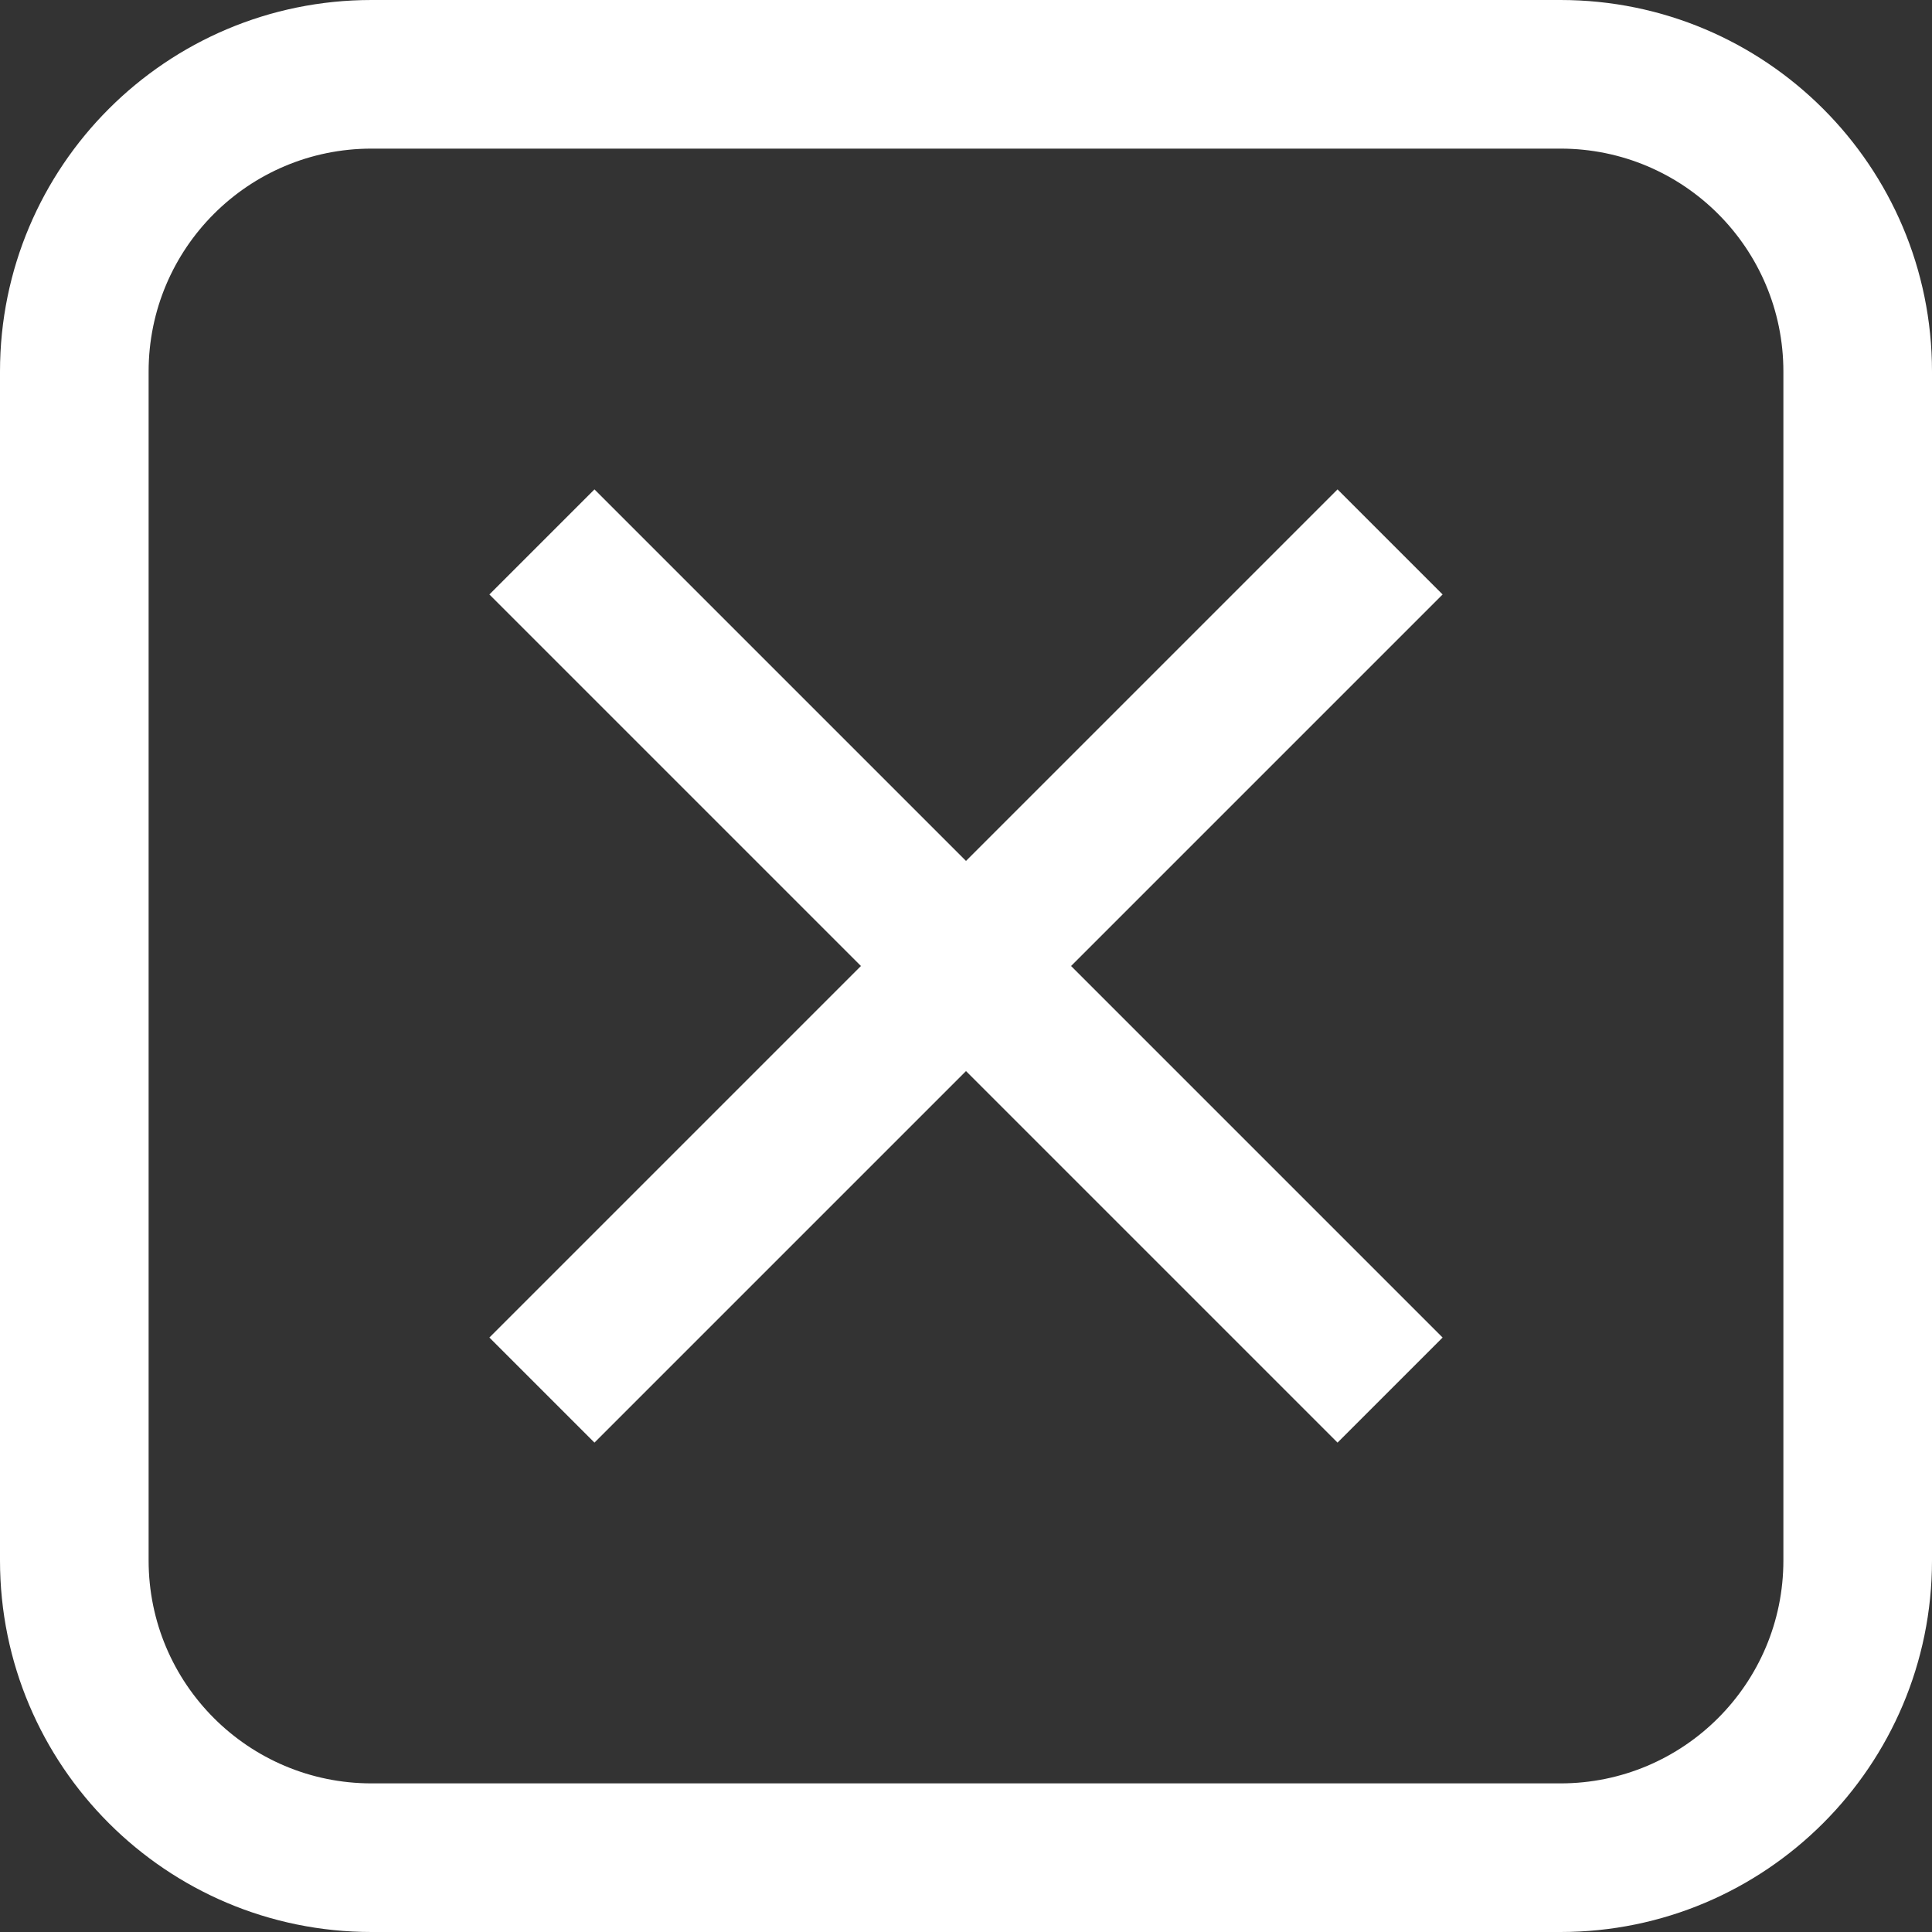
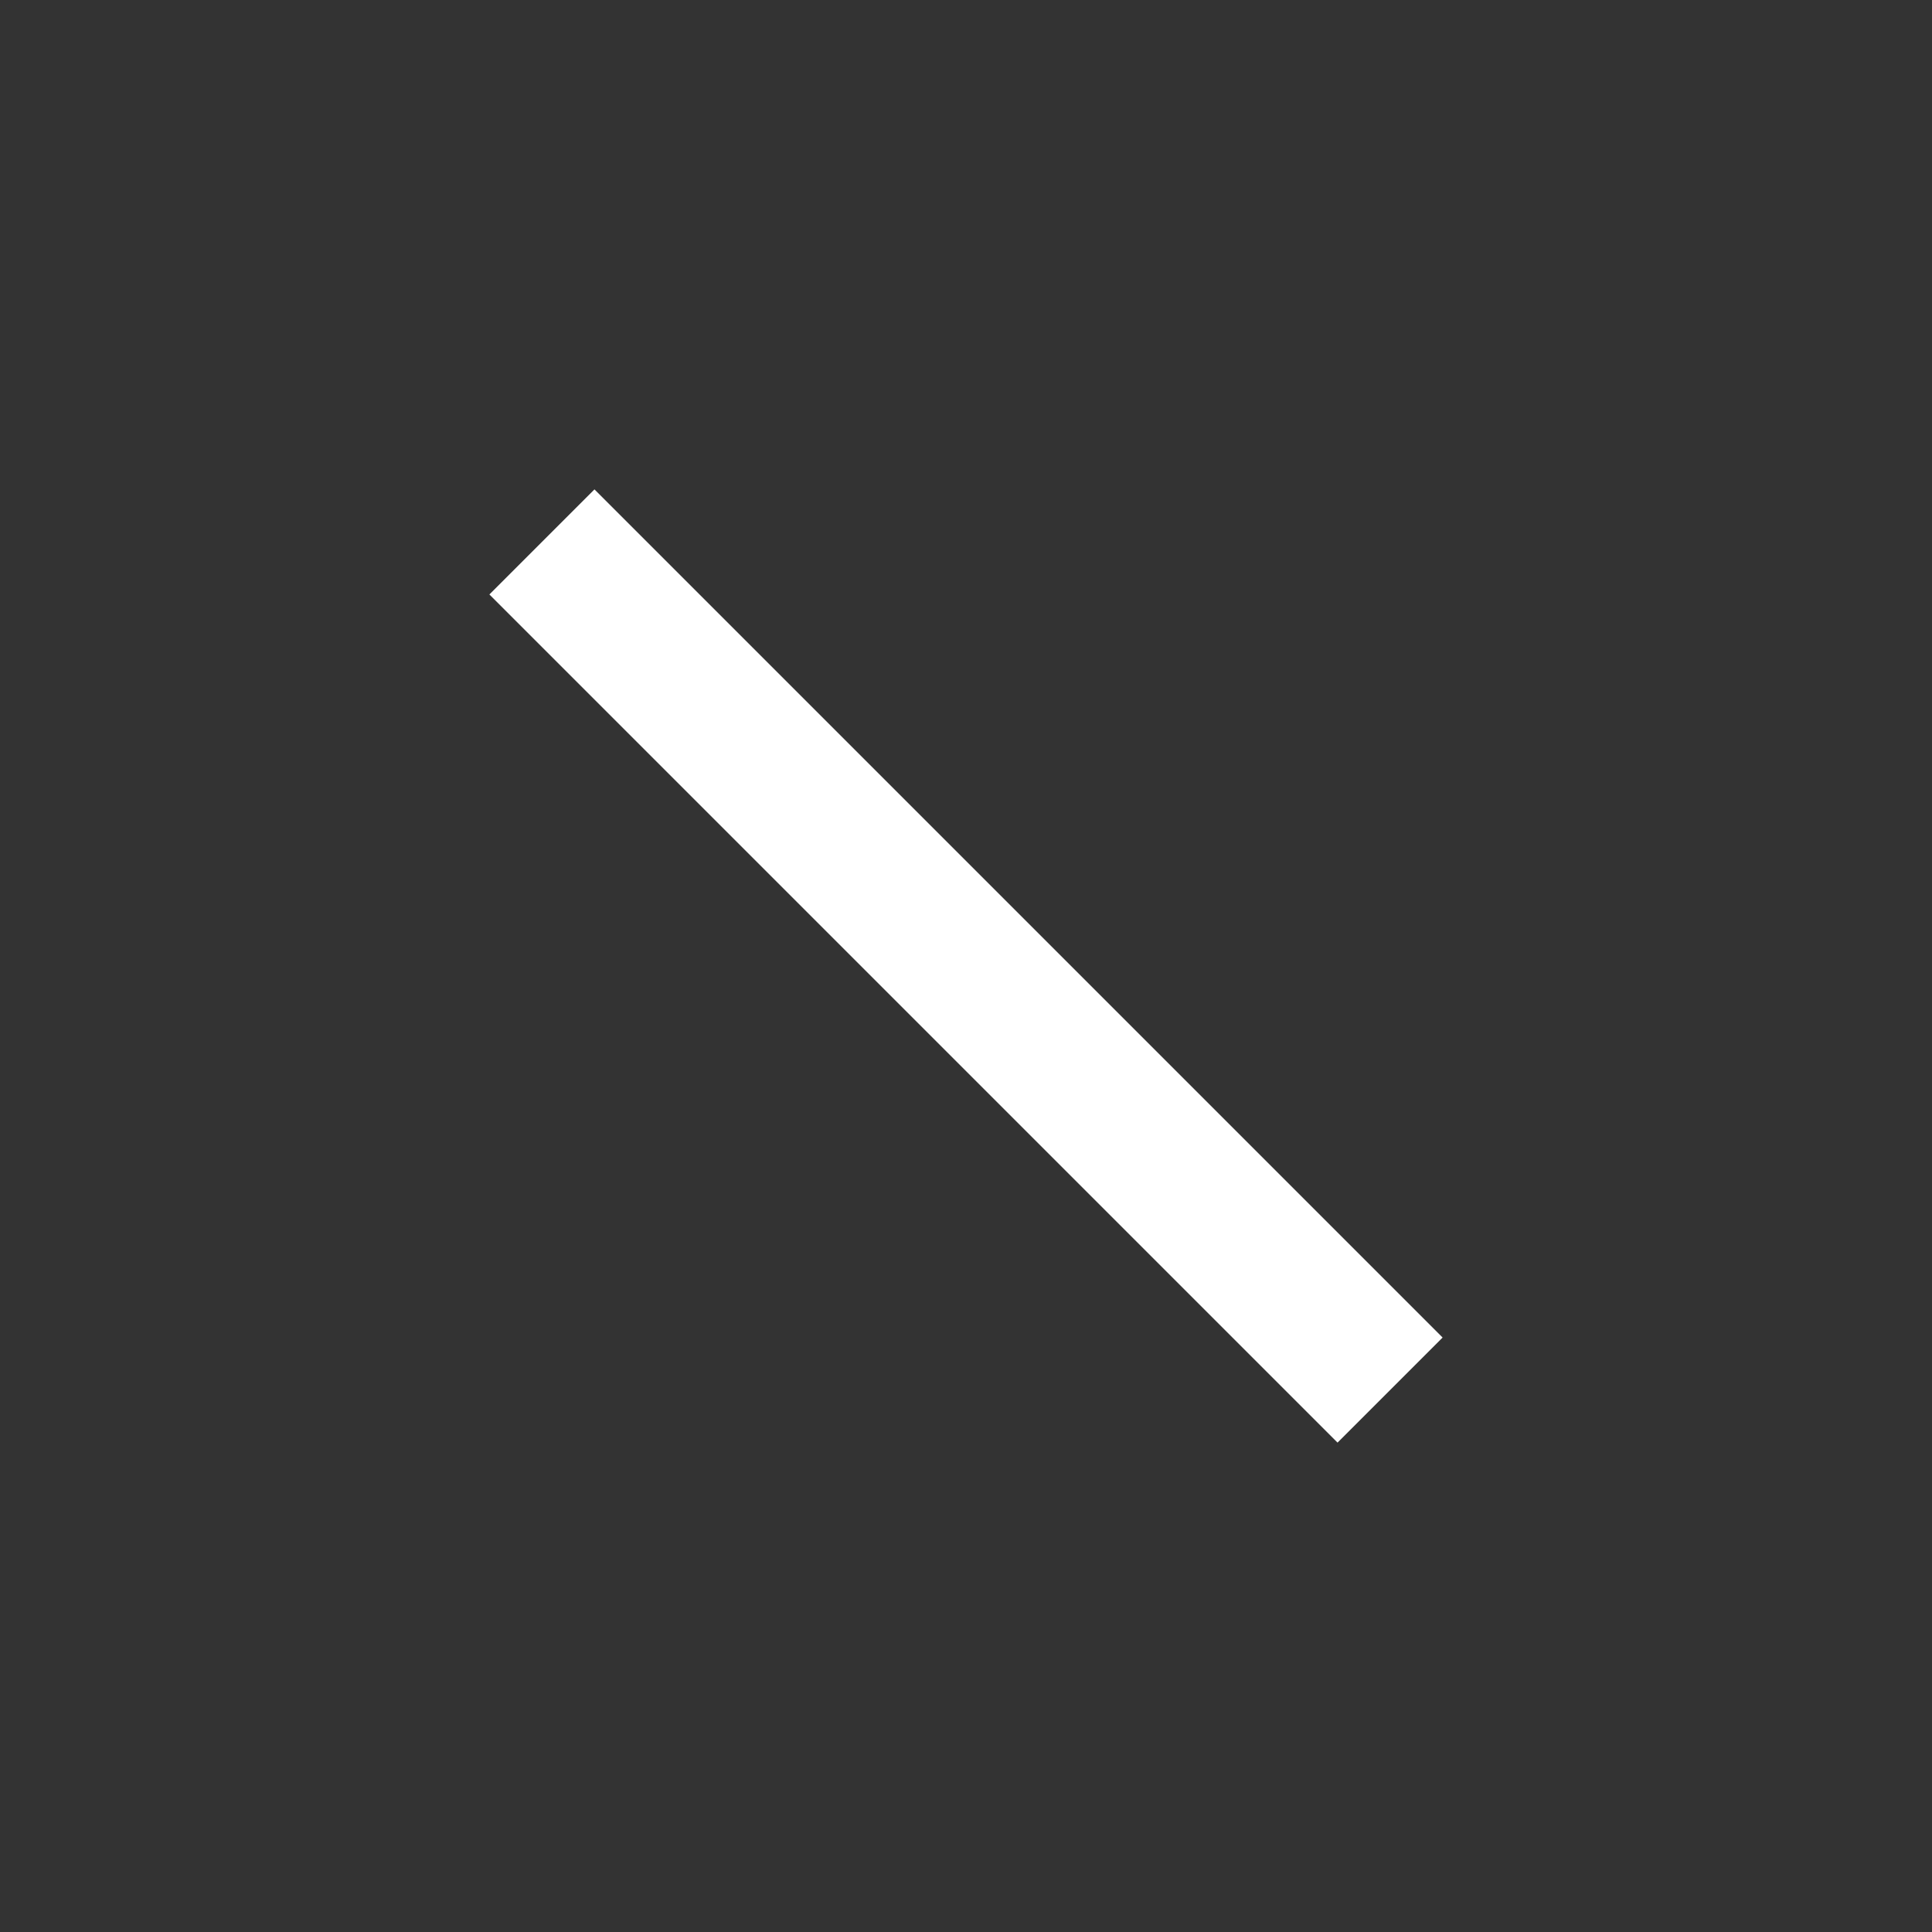
<svg xmlns="http://www.w3.org/2000/svg" xmlns:xlink="http://www.w3.org/1999/xlink" width="26" height="26" viewBox="0 0 26 26" version="1.1">
  <rect x="0" y="0" width="26" height="26" fill="#333333" stroke="none" />
  <title>svg-close-btn-white-6</title>
  <desc>Created using Figma</desc>
  <g id="Canvas" transform="translate(571 117)">
    <g id="svg-close-btn-white-6">
      <g id="Close Buttons">
        <g id="Group 7">
          <g id="Group">
            <g id="Line">
              <use xlink:href="#path0_stroke" transform="translate(-563 -109)" fill="#FFFFFF" />
            </g>
            <g id="Line">
              <use xlink:href="#path1_stroke" transform="translate(-563 -109)" fill="#FFFFFF" />
            </g>
            <g id="Rectangle 4">
              <use xlink:href="#path2_stroke" transform="translate(-570 -116)" fill="#FFFFFF" />
            </g>
          </g>
        </g>
      </g>
    </g>
  </g>
  <defs>
-     <path id="path0_stroke" d="M -0.707 9.293L -1.414 10L 0 11.414L 0.707 10.707L -0.707 9.293ZM 10.707 0.707L 11.414 0L 10 -1.414L 9.293 -0.707L 10.707 0.707ZM 0.707 10.707L 10.707 0.707L 9.293 -0.707L -0.707 9.293L 0.707 10.707Z" />
    <path id="path1_stroke" d="M 0.707 -0.707L 0 -1.414L -1.414 0L -0.707 0.707L 0.707 -0.707ZM 9.293 10.707L 10 11.414L 11.414 10L 10.707 9.293L 9.293 10.707ZM -0.707 0.707L 9.293 10.707L 10.707 9.293L 0.707 -0.707L -0.707 0.707Z" />
-     <path id="path2_stroke" d="M 4 1L 20 1L 20 -1L 4 -1L 4 1ZM 20 1C 21.657 1 23 2.343 23 4L 25 4C 25 1.239 22.761 -1 20 -1L 20 1ZM 23 4L 23 20L 25 20L 25 4L 23 4ZM 23 20C 23 21.657 21.657 23 20 23L 20 25C 22.761 25 25 22.761 25 20L 23 20ZM 20 23L 4 23L 4 25L 20 25L 20 23ZM 4 23C 2.343 23 1 21.657 1 20L -1 20C -1 22.761 1.239 25 4 25L 4 23ZM 1 20L 1 4L -1 4L -1 20L 1 20ZM 1 4C 1 2.343 2.343 1 4 1L 4 -1C 1.239 -1 -1 1.239 -1 4L 1 4Z" />
  </defs>
</svg>